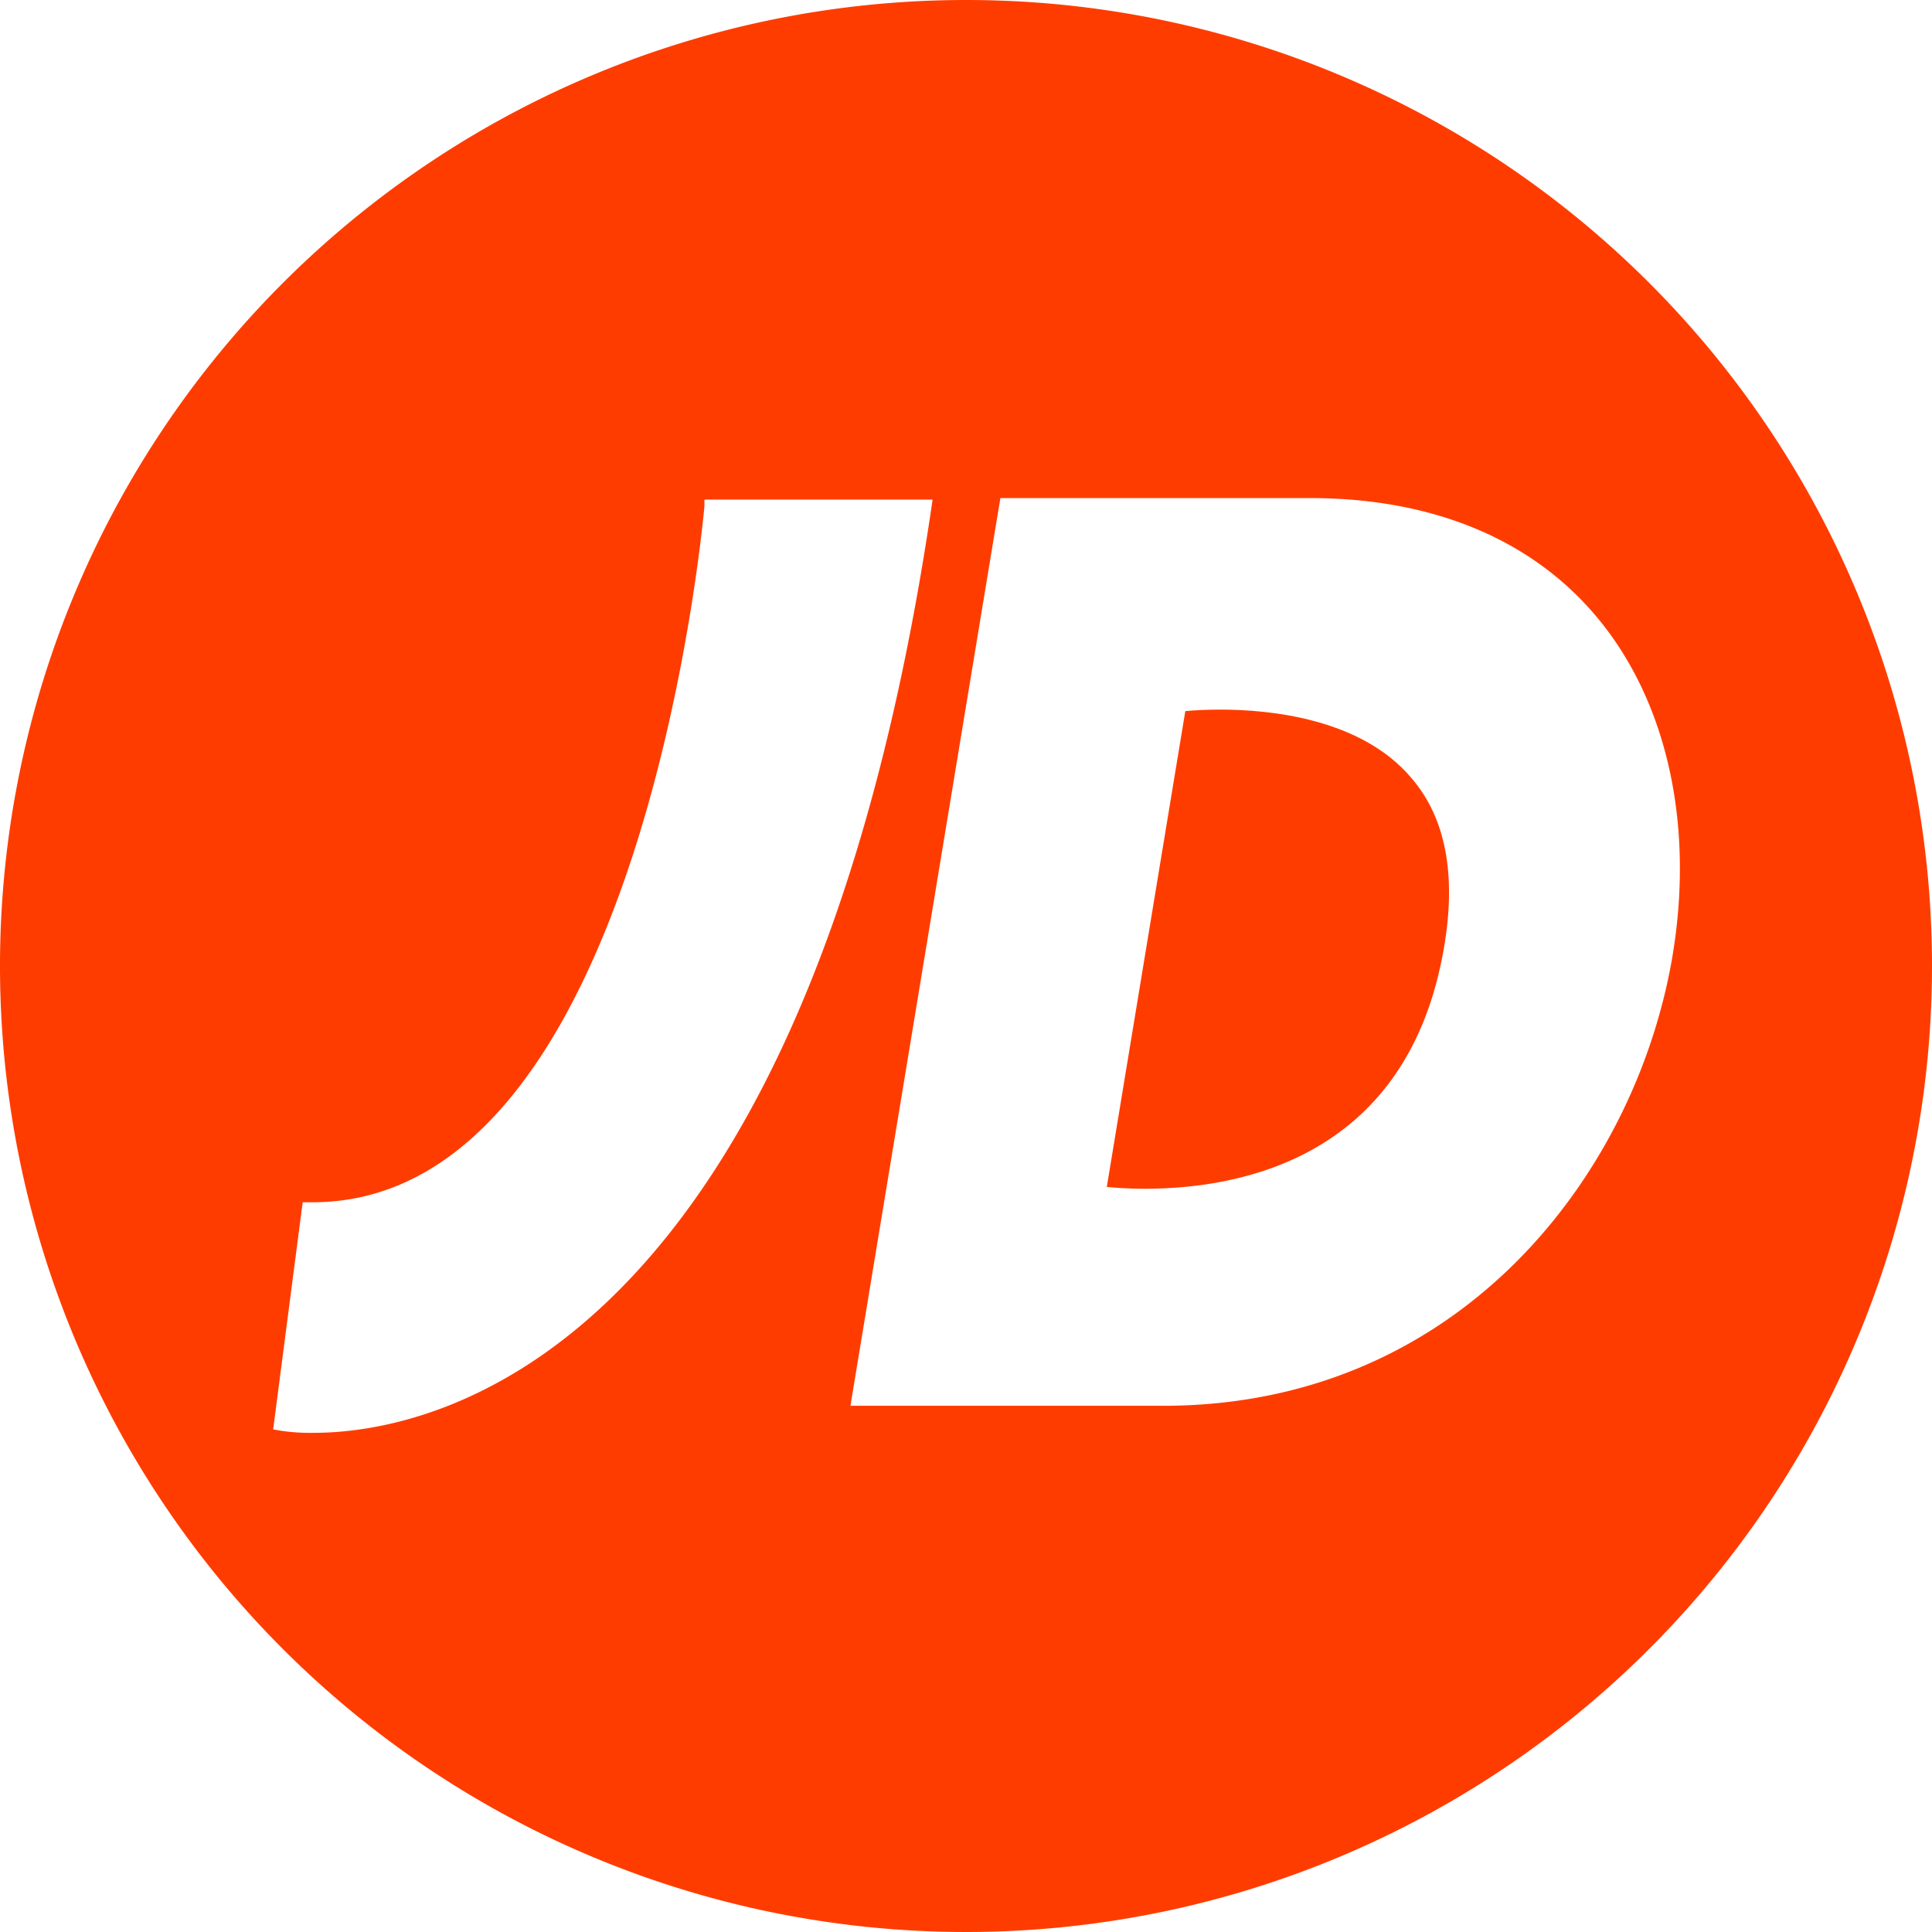
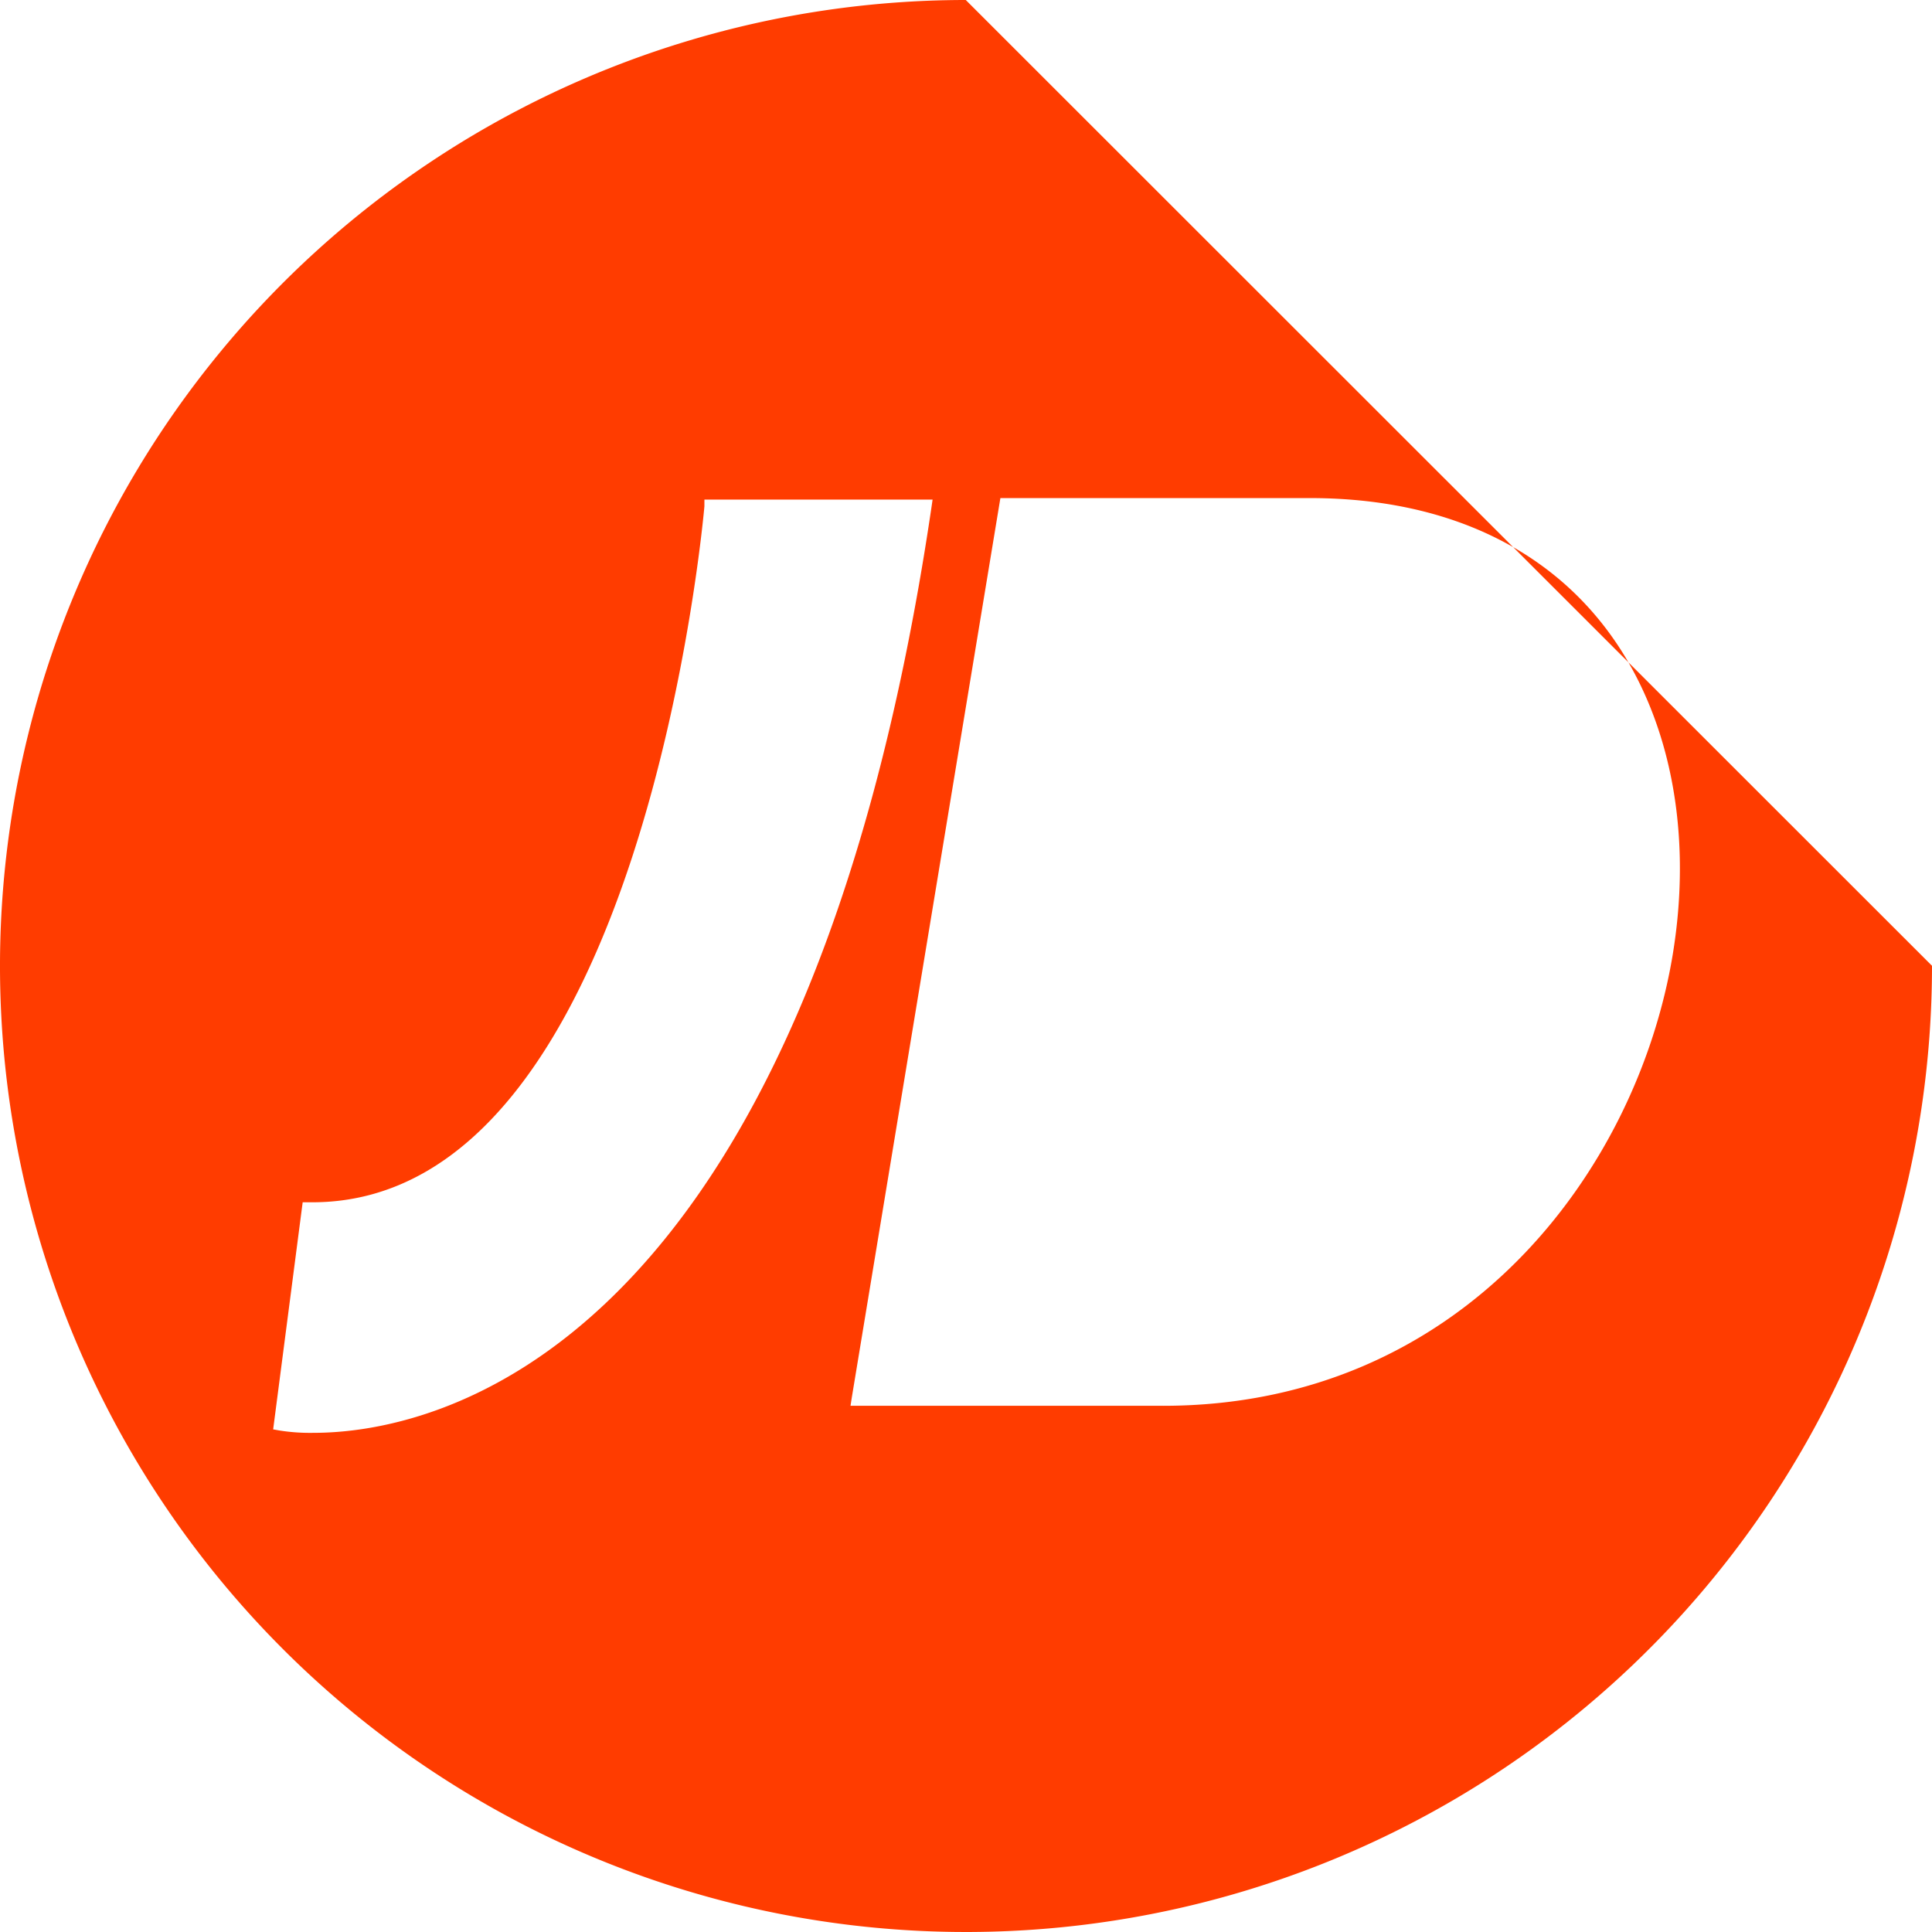
<svg xmlns="http://www.w3.org/2000/svg" viewBox="0 0 178.66 178.66">
  <defs>
    <style>.cls-1{fill:#ff3c00;}</style>
  </defs>
  <g id="Layer_2" data-name="Layer 2">
    <g id="Layer_1-2" data-name="Layer 1">
      <g id="Layer_2-2" data-name="Layer 2">
        <g id="Layer_1-2-2" data-name="Layer 1-2">
-           <path class="cls-1" d="M112.86,65.62c-1.5,0-2.64.08-3.25.14l-7.26,44c.71.07,1.94.17,3.51.17,8.92,0,24.37-2.9,27.67-22.3,1.16-6.69.17-12-3-15.67C125.9,66.45,117.47,65.62,112.86,65.62Z" />
-           <path class="cls-1" d="M89.31,0a89.33,89.33,0,1,0,89.35,89.31v0A89.3,89.3,0,0,0,89.35,0ZM29,132.5a18.12,18.12,0,0,1-3.12-.21l-.62-.11,2.73-21h.89c30.6,0,36.2-63.71,36.26-64.36V46.2h21.1l-.11.76C74.37,126.33,39.41,132.5,29,132.5Zm78.57-2.5H78.65l.12-.77L92.51,46.06h28.64c11.22,0,20.33,3.73,26.36,10.82,6.57,7.72,9.18,19.14,7.18,31.36-3.32,20.12-19.5,41.76-47.14,41.76Z" />
+           <path class="cls-1" d="M89.31,0a89.33,89.33,0,1,0,89.35,89.31v0ZM29,132.5a18.12,18.12,0,0,1-3.12-.21l-.62-.11,2.73-21h.89c30.6,0,36.2-63.71,36.26-64.36V46.2h21.1l-.11.76C74.37,126.33,39.41,132.5,29,132.5Zm78.57-2.5H78.65l.12-.77L92.51,46.06h28.64c11.22,0,20.33,3.73,26.36,10.82,6.57,7.72,9.18,19.14,7.18,31.36-3.32,20.12-19.5,41.76-47.14,41.76Z" />
        </g>
      </g>
    </g>
  </g>
</svg>